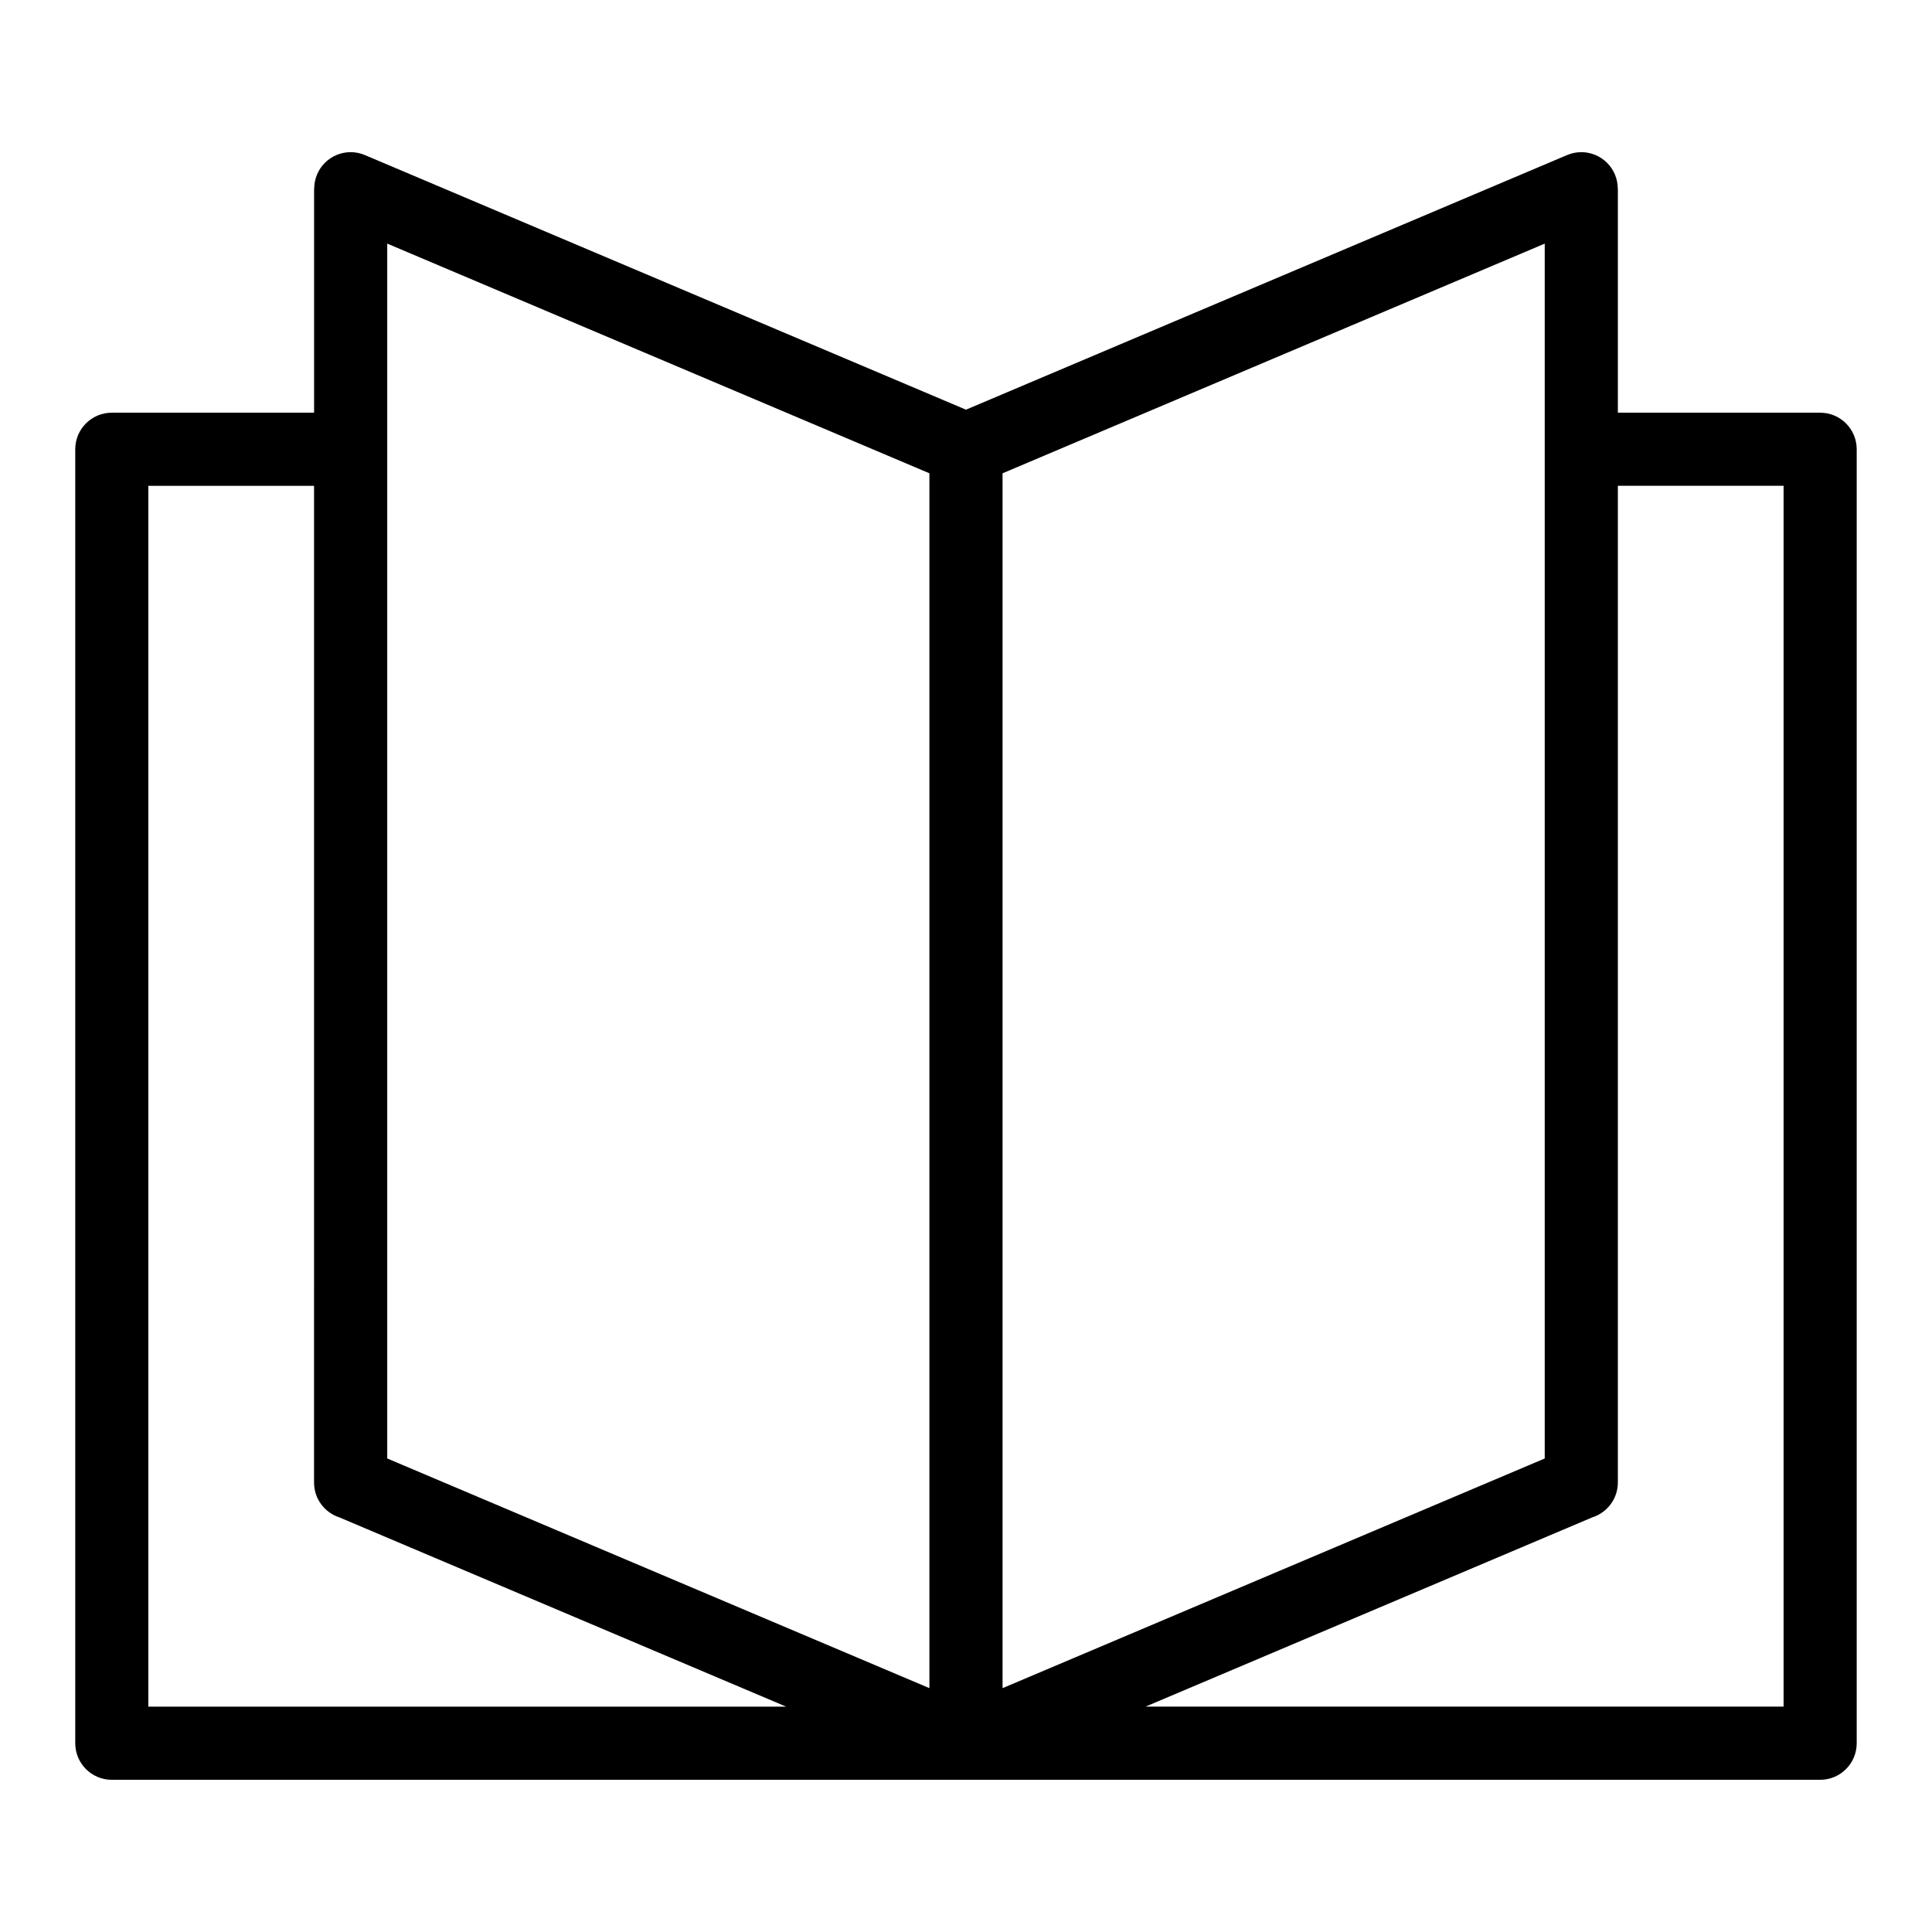
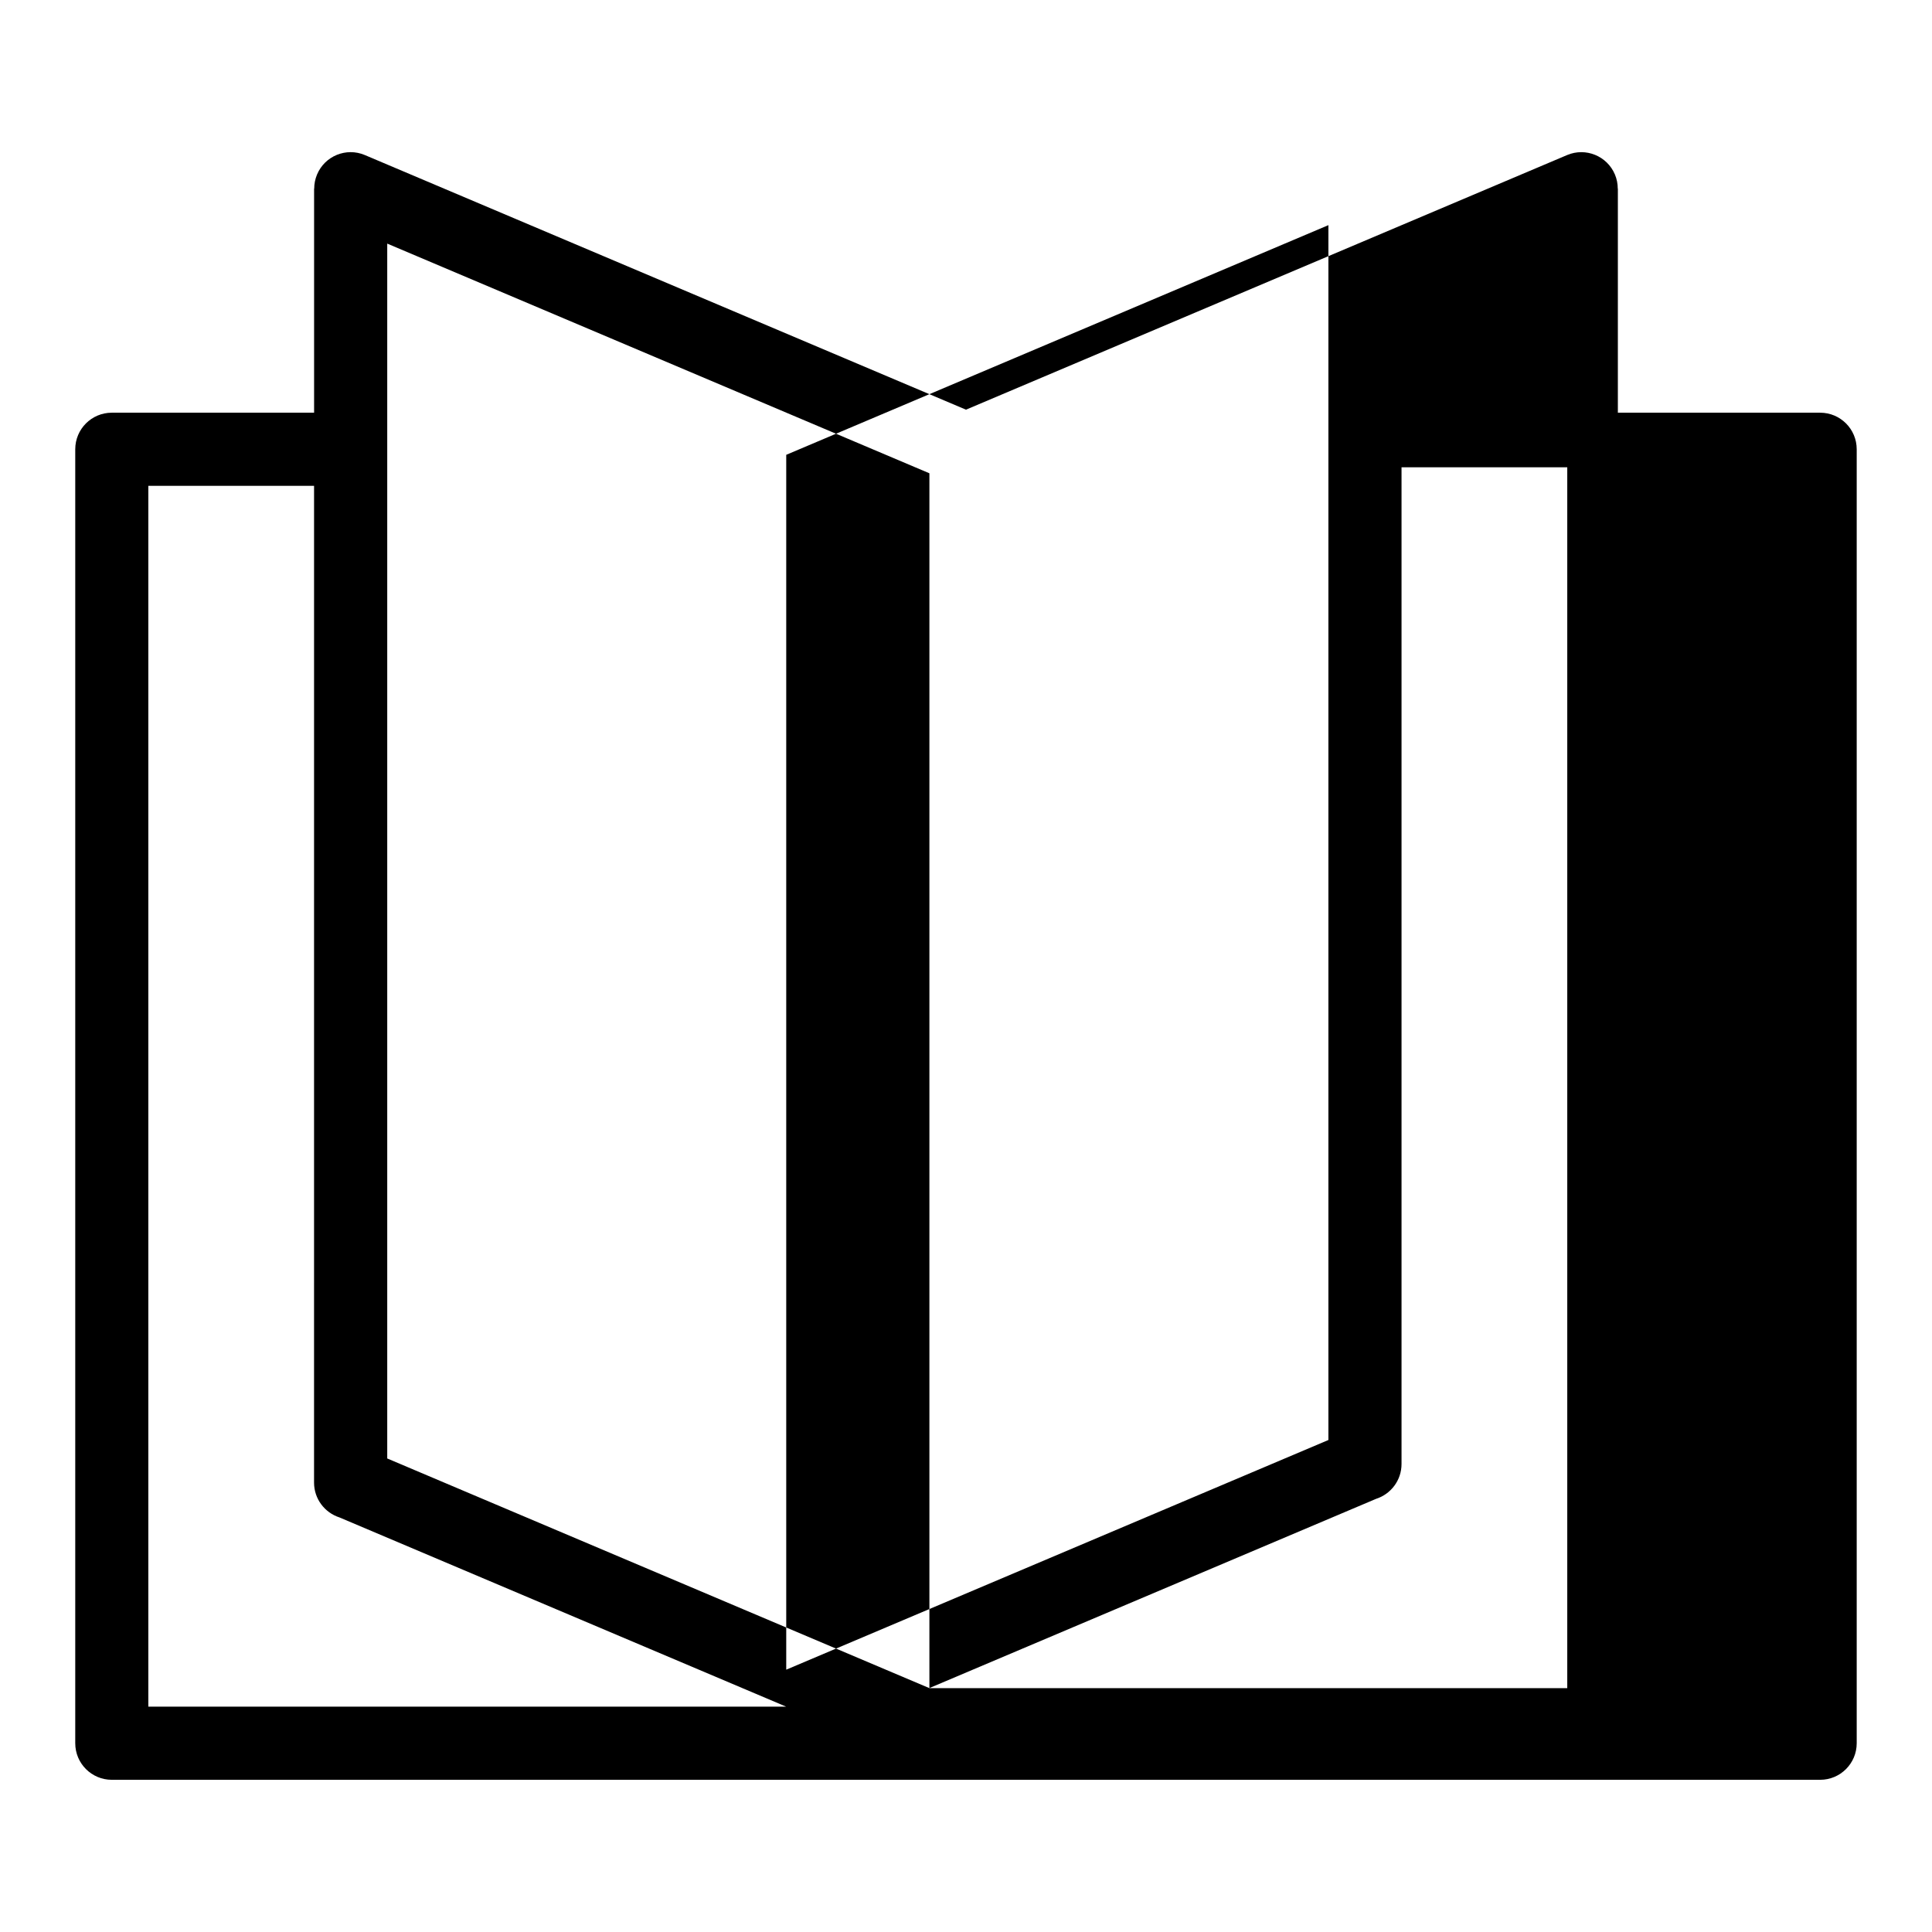
<svg xmlns="http://www.w3.org/2000/svg" fill="#000000" width="800px" height="800px" version="1.1" viewBox="144 144 512 512">
-   <path d="m572.75 253.37h53.609c5.352 0 9.688 4.336 9.688 9.688v342.92c0 5.352-4.336 9.688-9.688 9.688h-452.73c-5.352 0-9.688-4.336-9.688-9.688v-342.92c0-5.352 4.336-9.688 9.688-9.688h53.609v-59.383h0.031c0-1.254 0.242-2.523 0.754-3.75 2.07-4.914 7.723-7.227 12.652-5.152l159.32 67.484 159.32-67.484c4.914-2.07 10.582 0.242 12.652 5.152 0.516 1.223 0.754 2.492 0.754 3.75h0.031zm-345.52 19.375h-43.922v323.54h169.04l-118.38-50.148c-3.914-1.254-6.742-4.914-6.742-9.234zm163.07 318.63v-321.95l-143.68-60.867v321.95zm57.328 4.898h169.04v-323.54h-43.922v264.14c0 4.324-2.828 7.981-6.742 9.234l-118.38 50.148zm105.74-387.71-143.68 60.867v321.95l143.68-60.867z" />
+   <path d="m572.75 253.37h53.609c5.352 0 9.688 4.336 9.688 9.688v342.92c0 5.352-4.336 9.688-9.688 9.688h-452.73c-5.352 0-9.688-4.336-9.688-9.688v-342.92c0-5.352 4.336-9.688 9.688-9.688h53.609v-59.383h0.031c0-1.254 0.242-2.523 0.754-3.75 2.07-4.914 7.723-7.227 12.652-5.152l159.32 67.484 159.32-67.484c4.914-2.07 10.582 0.242 12.652 5.152 0.516 1.223 0.754 2.492 0.754 3.75h0.031zm-345.52 19.375h-43.922v323.54h169.04l-118.38-50.148c-3.914-1.254-6.742-4.914-6.742-9.234zm163.07 318.63v-321.95l-143.68-60.867v321.95zh169.04v-323.54h-43.922v264.14c0 4.324-2.828 7.981-6.742 9.234l-118.38 50.148zm105.74-387.71-143.68 60.867v321.95l143.68-60.867z" />
</svg>